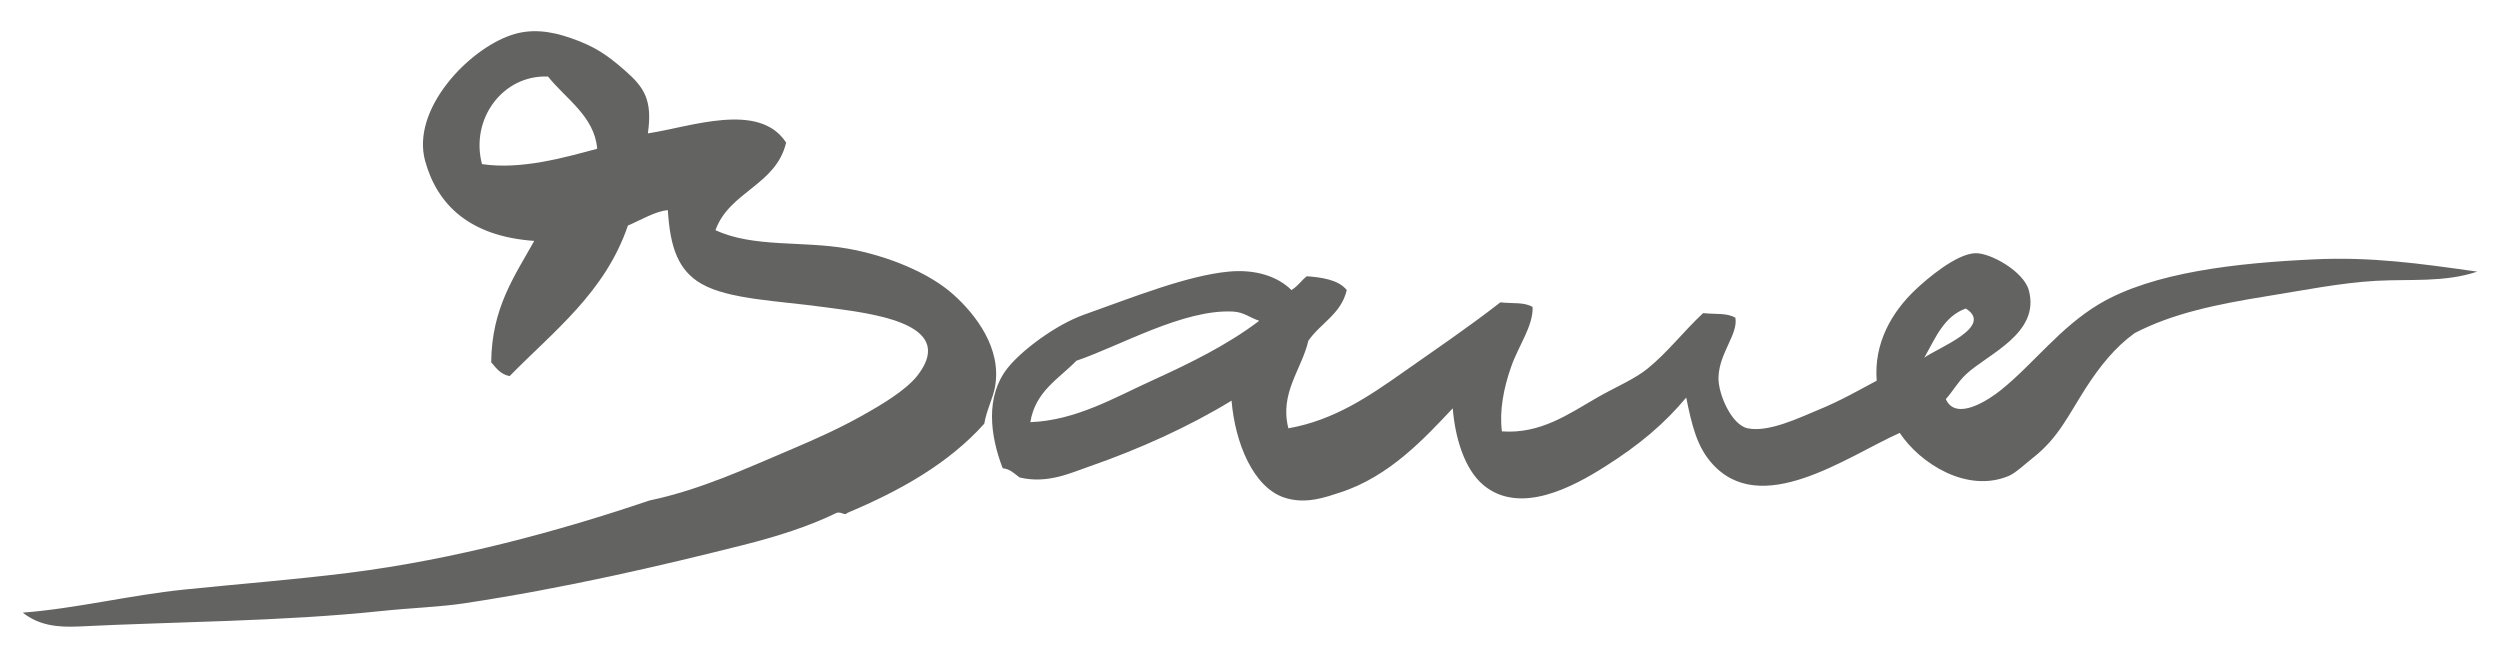
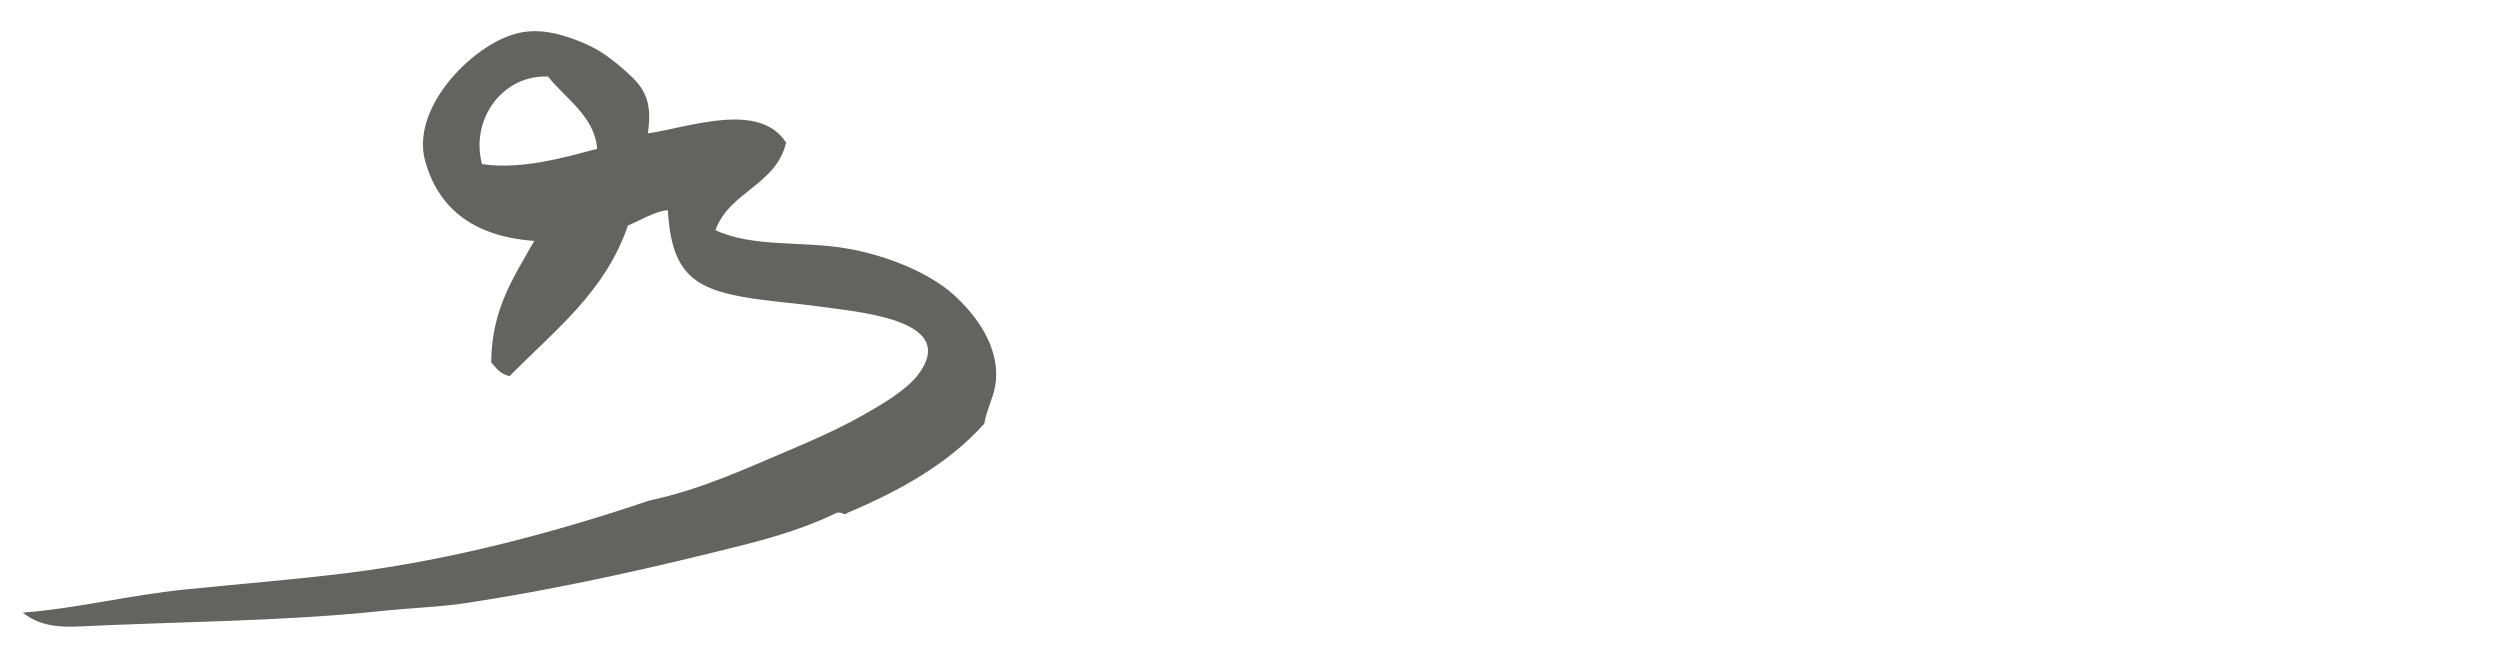
<svg xmlns="http://www.w3.org/2000/svg" id="Ebene_1" data-name="Ebene 1" width="137.8mm" height="36.26mm" viewBox="0 0 390.62 102.78">
  <defs>
    <style>
      .cls-1 {
        fill: #636362;
      }
    </style>
  </defs>
  <path class="cls-1" d="M148.99,46.04c-3.8-3.42-10.32-6.1-16.56-7.2-7.03-1.24-14.72-.12-20.64-2.88,2.18-6.06,9.47-7.01,11.04-13.68-4.19-6.48-14.93-2.45-21.6-1.44,.75-5.23-.58-7.21-3.6-9.84-2.77-2.41-4.62-3.72-8.4-5.04-3.25-1.14-6.3-1.52-9.36-.48-6.81,2.31-15.65,11.67-13.44,19.68,1.88,6.79,6.89,11.76,17.04,12.48-3.06,5.5-6.65,10.47-6.72,18.96,.77,.91,1.46,1.9,2.88,2.16,6.93-7.07,14.92-13.08,18.48-23.52,1.91-.81,4.41-2.3,6.24-2.4,.35,5.85,1.64,9.44,5.28,11.52,4.23,2.41,11.84,2.63,18.96,3.6,6.74,.92,21.12,2.27,14.88,10.56-1.83,2.44-5.84,4.78-8.88,6.48-3.42,1.92-7.22,3.62-10.56,5.04-7.58,3.21-14.52,6.46-22.56,8.16-14.17,4.8-30.44,9.21-46.8,11.28-8.56,1.08-17.26,1.75-25.92,2.64-8.54,.88-16.85,2.96-25.2,3.6,2.5,1.95,5.26,2.34,8.88,2.16,14.75-.74,31.67-.78,47.04-2.4,4.65-.49,9.31-.65,12.96-1.2,15.92-2.4,30.78-5.87,43.68-9.12,5.27-1.33,10.17-2.87,14.64-5.04,.86-.2,1.16,.54,1.68,0,8.28-3.48,15.8-7.72,21.36-13.92,.39-2.23,1.34-3.89,1.68-5.76,1.09-6-3.02-11.29-6.48-14.4ZM75.31,25.64c-1.86-7.06,3.27-13.99,10.32-13.68,2.77,3.49,7.26,6.2,7.68,11.28-5.28,1.42-11.92,3.3-18,2.4Z" />
-   <path class="cls-1" d="M361.63,40.52c-12.1,.55-25.27,2.01-33.6,6.96-6.15,3.66-10.19,9.26-15.36,13.44-1.87,1.51-7.05,4.99-8.64,1.44,1.1-1.23,1.84-2.62,3.12-3.84,3.32-3.17,11.72-6.39,9.84-13.2-.79-2.88-5.97-5.86-8.4-5.76-2.92,.13-7.41,3.9-9.36,5.76-3.53,3.36-6.47,8.17-6,14.16-2.87,1.53-5.6,3.11-9.12,4.56-2.96,1.22-7.76,3.56-11.04,2.88-2.52-.52-4.62-5.37-4.56-7.92,.09-3.87,3.1-6.76,2.64-9.36-1.38-.79-3.03-.5-5.04-.72-3.06,2.86-5.5,6.08-8.64,8.64-2.07,1.69-5.04,2.91-7.92,4.56-4.45,2.56-8.83,5.71-14.88,5.28-.41-3.2,.26-6.72,1.44-10.08,1.18-3.36,3.46-6.38,3.36-9.36-1.37-.79-3.02-.5-5.04-.72-5.01,3.9-10.21,7.42-15.36,11.04-5.08,3.57-10.6,7.38-17.76,8.64-1.42-5.48,2.07-9.19,3.12-13.68,1.89-2.75,5.12-4.16,6-7.92-1.33-1.66-4.04-1.99-6.24-2.16-1.02,.8-1.16,1.35-2.4,2.16-2.16-2.14-5.63-3.29-9.84-2.88-6.5,.63-14.74,3.94-22.56,6.72-4.47,1.59-9.86,5.66-12,8.4-3.41,4.37-2.73,10.39-.72,15.6,1.22,.13,1.84,.88,2.64,1.44,4.33,1.04,7.96-.7,10.8-1.68,7.98-2.77,15.72-6.29,22.32-10.32,.55,6.63,3.39,13.47,8.16,15.12,3.45,1.19,6.76-.13,8.64-.72,7.86-2.48,13.44-8.63,17.76-13.2,.37,4.65,1.86,9.55,4.8,12,5.77,4.79,14.12,.18,18.96-2.88,5.45-3.44,9.29-6.71,12.72-10.8,.87,4.28,1.64,7.49,3.84,10.08,7.68,9.05,21.27-.88,29.52-4.56,3.16,4.77,10.52,9.47,17.04,6.72,1.07-.45,2.63-1.93,3.84-2.88,3.92-3.09,5.48-6.63,8.16-10.8,2.25-3.5,4.67-6.49,7.68-8.64,5.94-3.09,12.87-4.51,20.64-5.76,5.61-.9,11.51-2.09,17.04-2.4,5.36-.3,10.72,.28,15.84-1.44-9.1-1.28-16.51-2.33-25.44-1.92Zm-181.68,18.96c-5.78,2.63-11.85,6.21-18.96,6.48,.77-4.82,4.44-6.76,7.2-9.6,6.74-2.28,16.76-8.1,24.48-7.68,1.69,.09,2.6,.95,4.08,1.44-4.99,3.78-10.8,6.63-16.8,9.36Zm127.2-11.28c4.47,2.81-4.28,6.1-6.48,7.68,1.72-3,3.01-6.43,6.48-7.68Z" />
</svg>